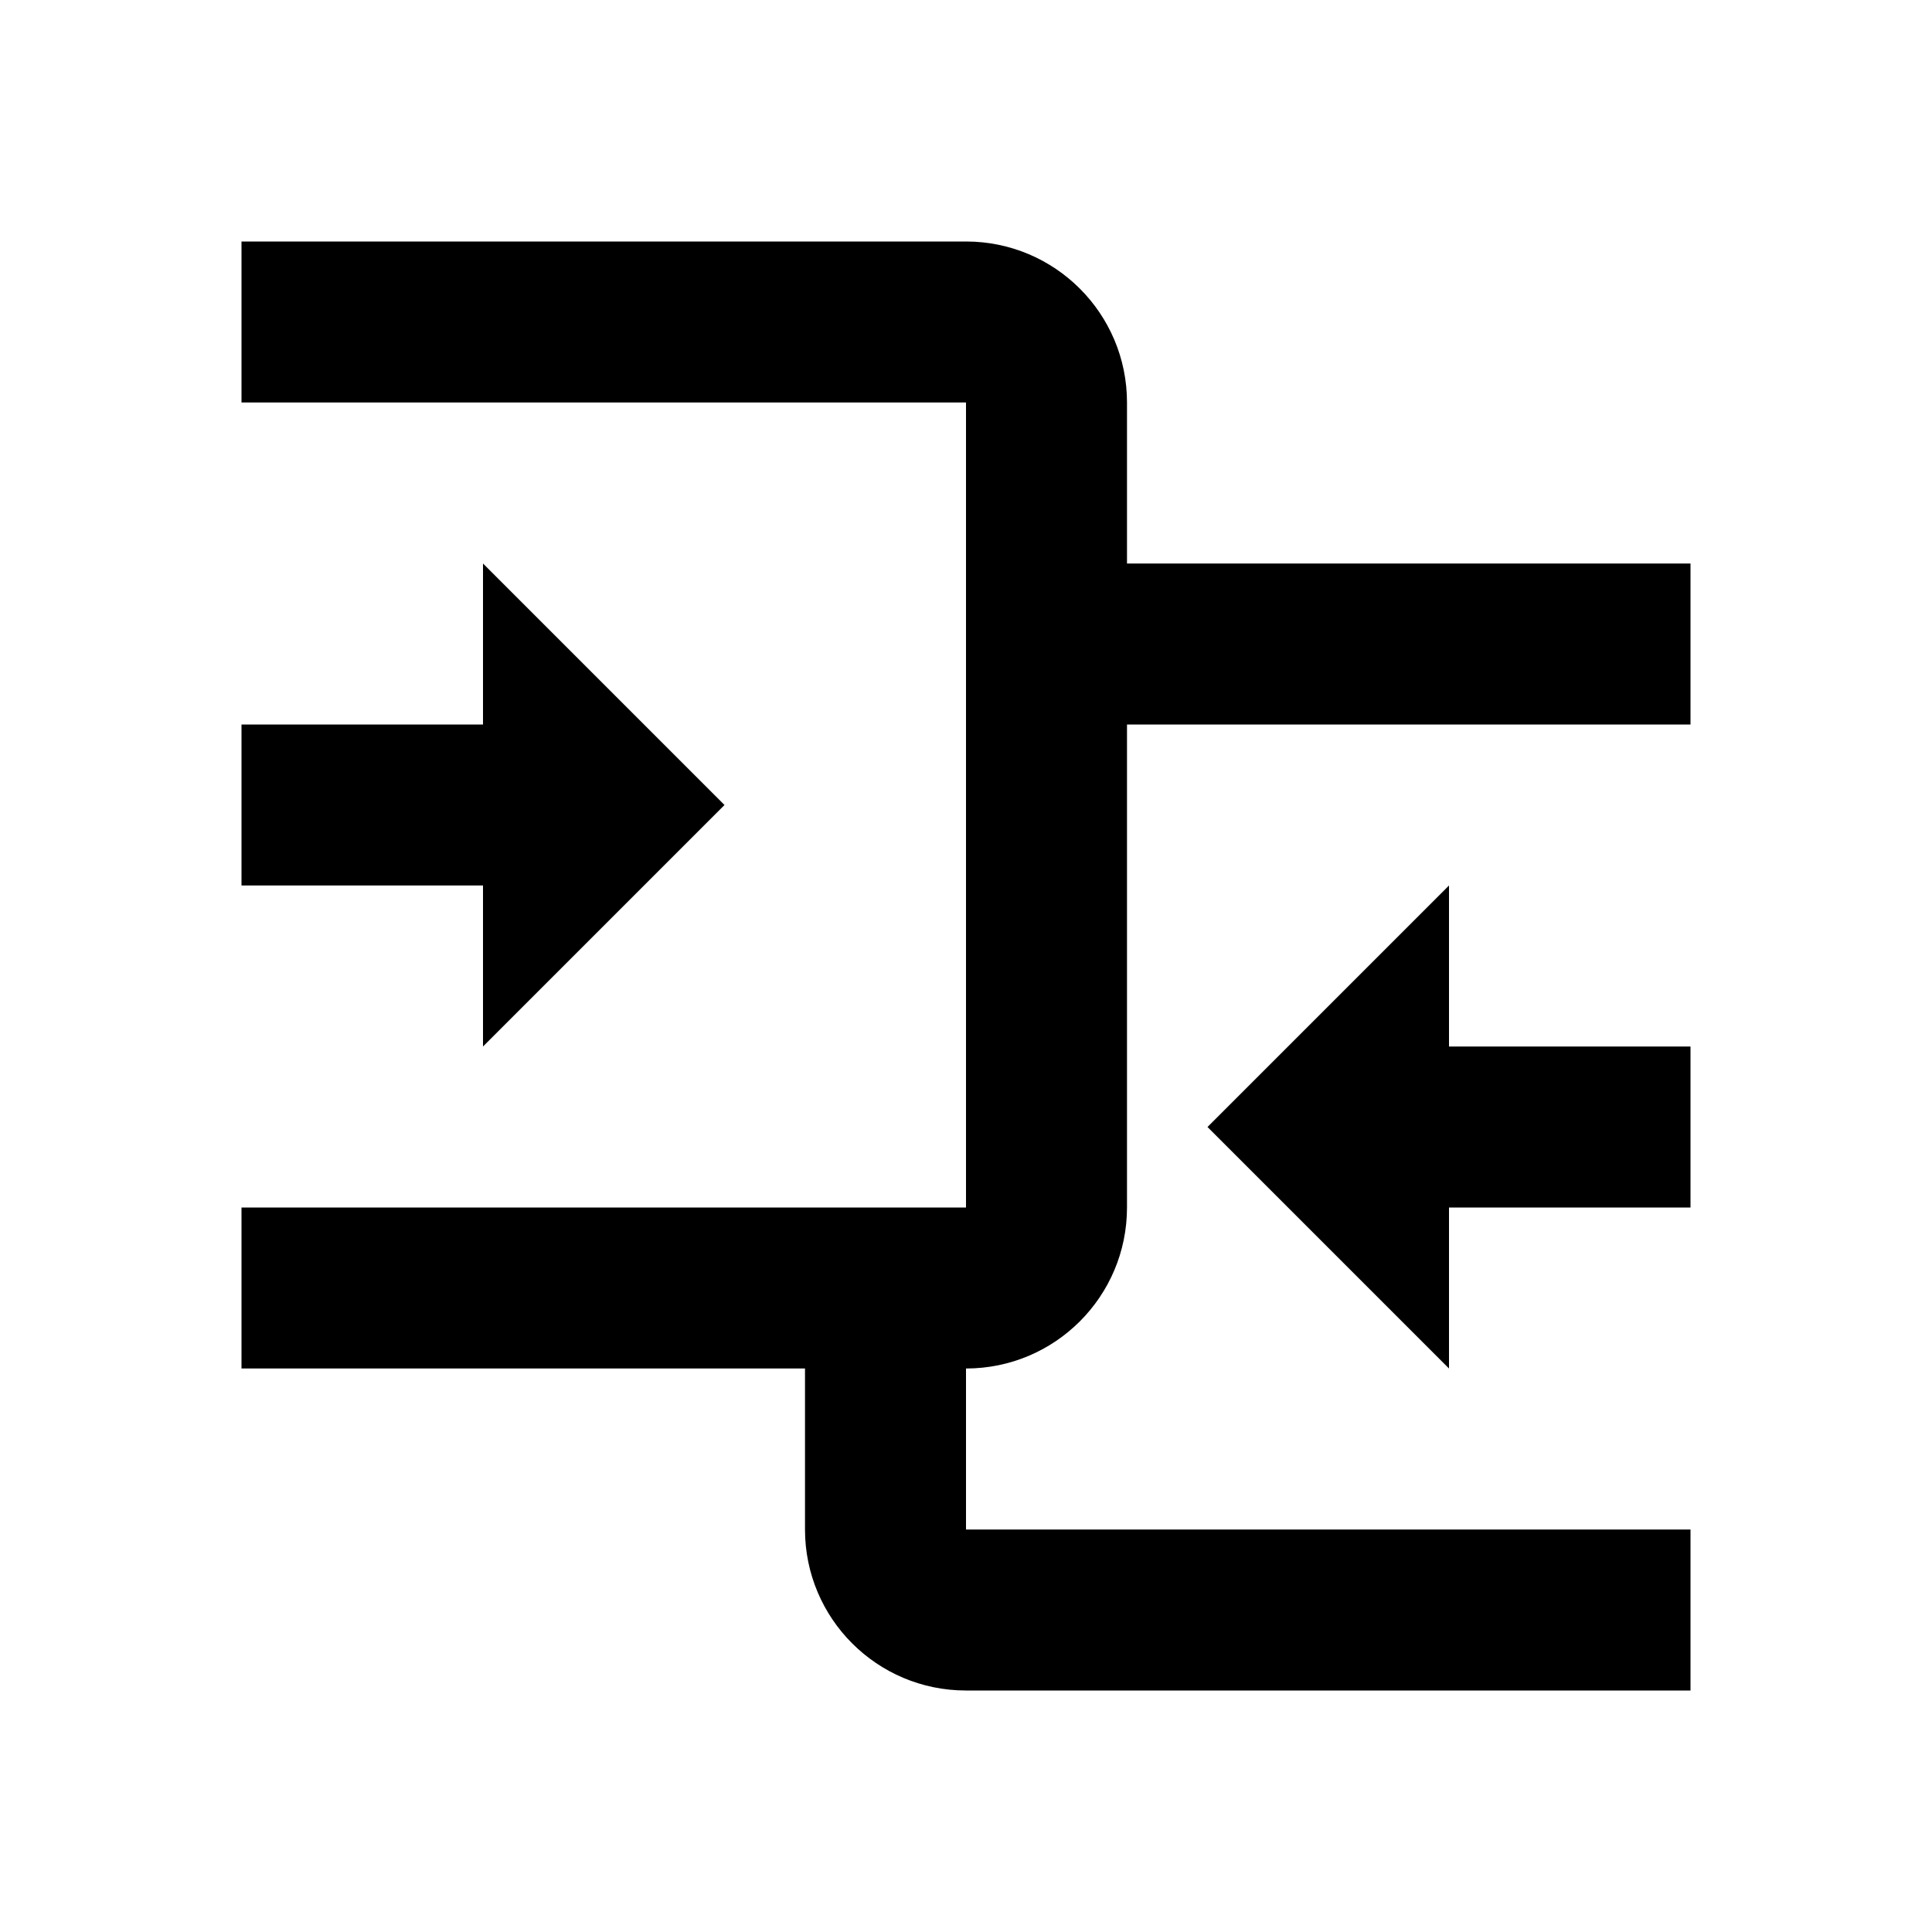
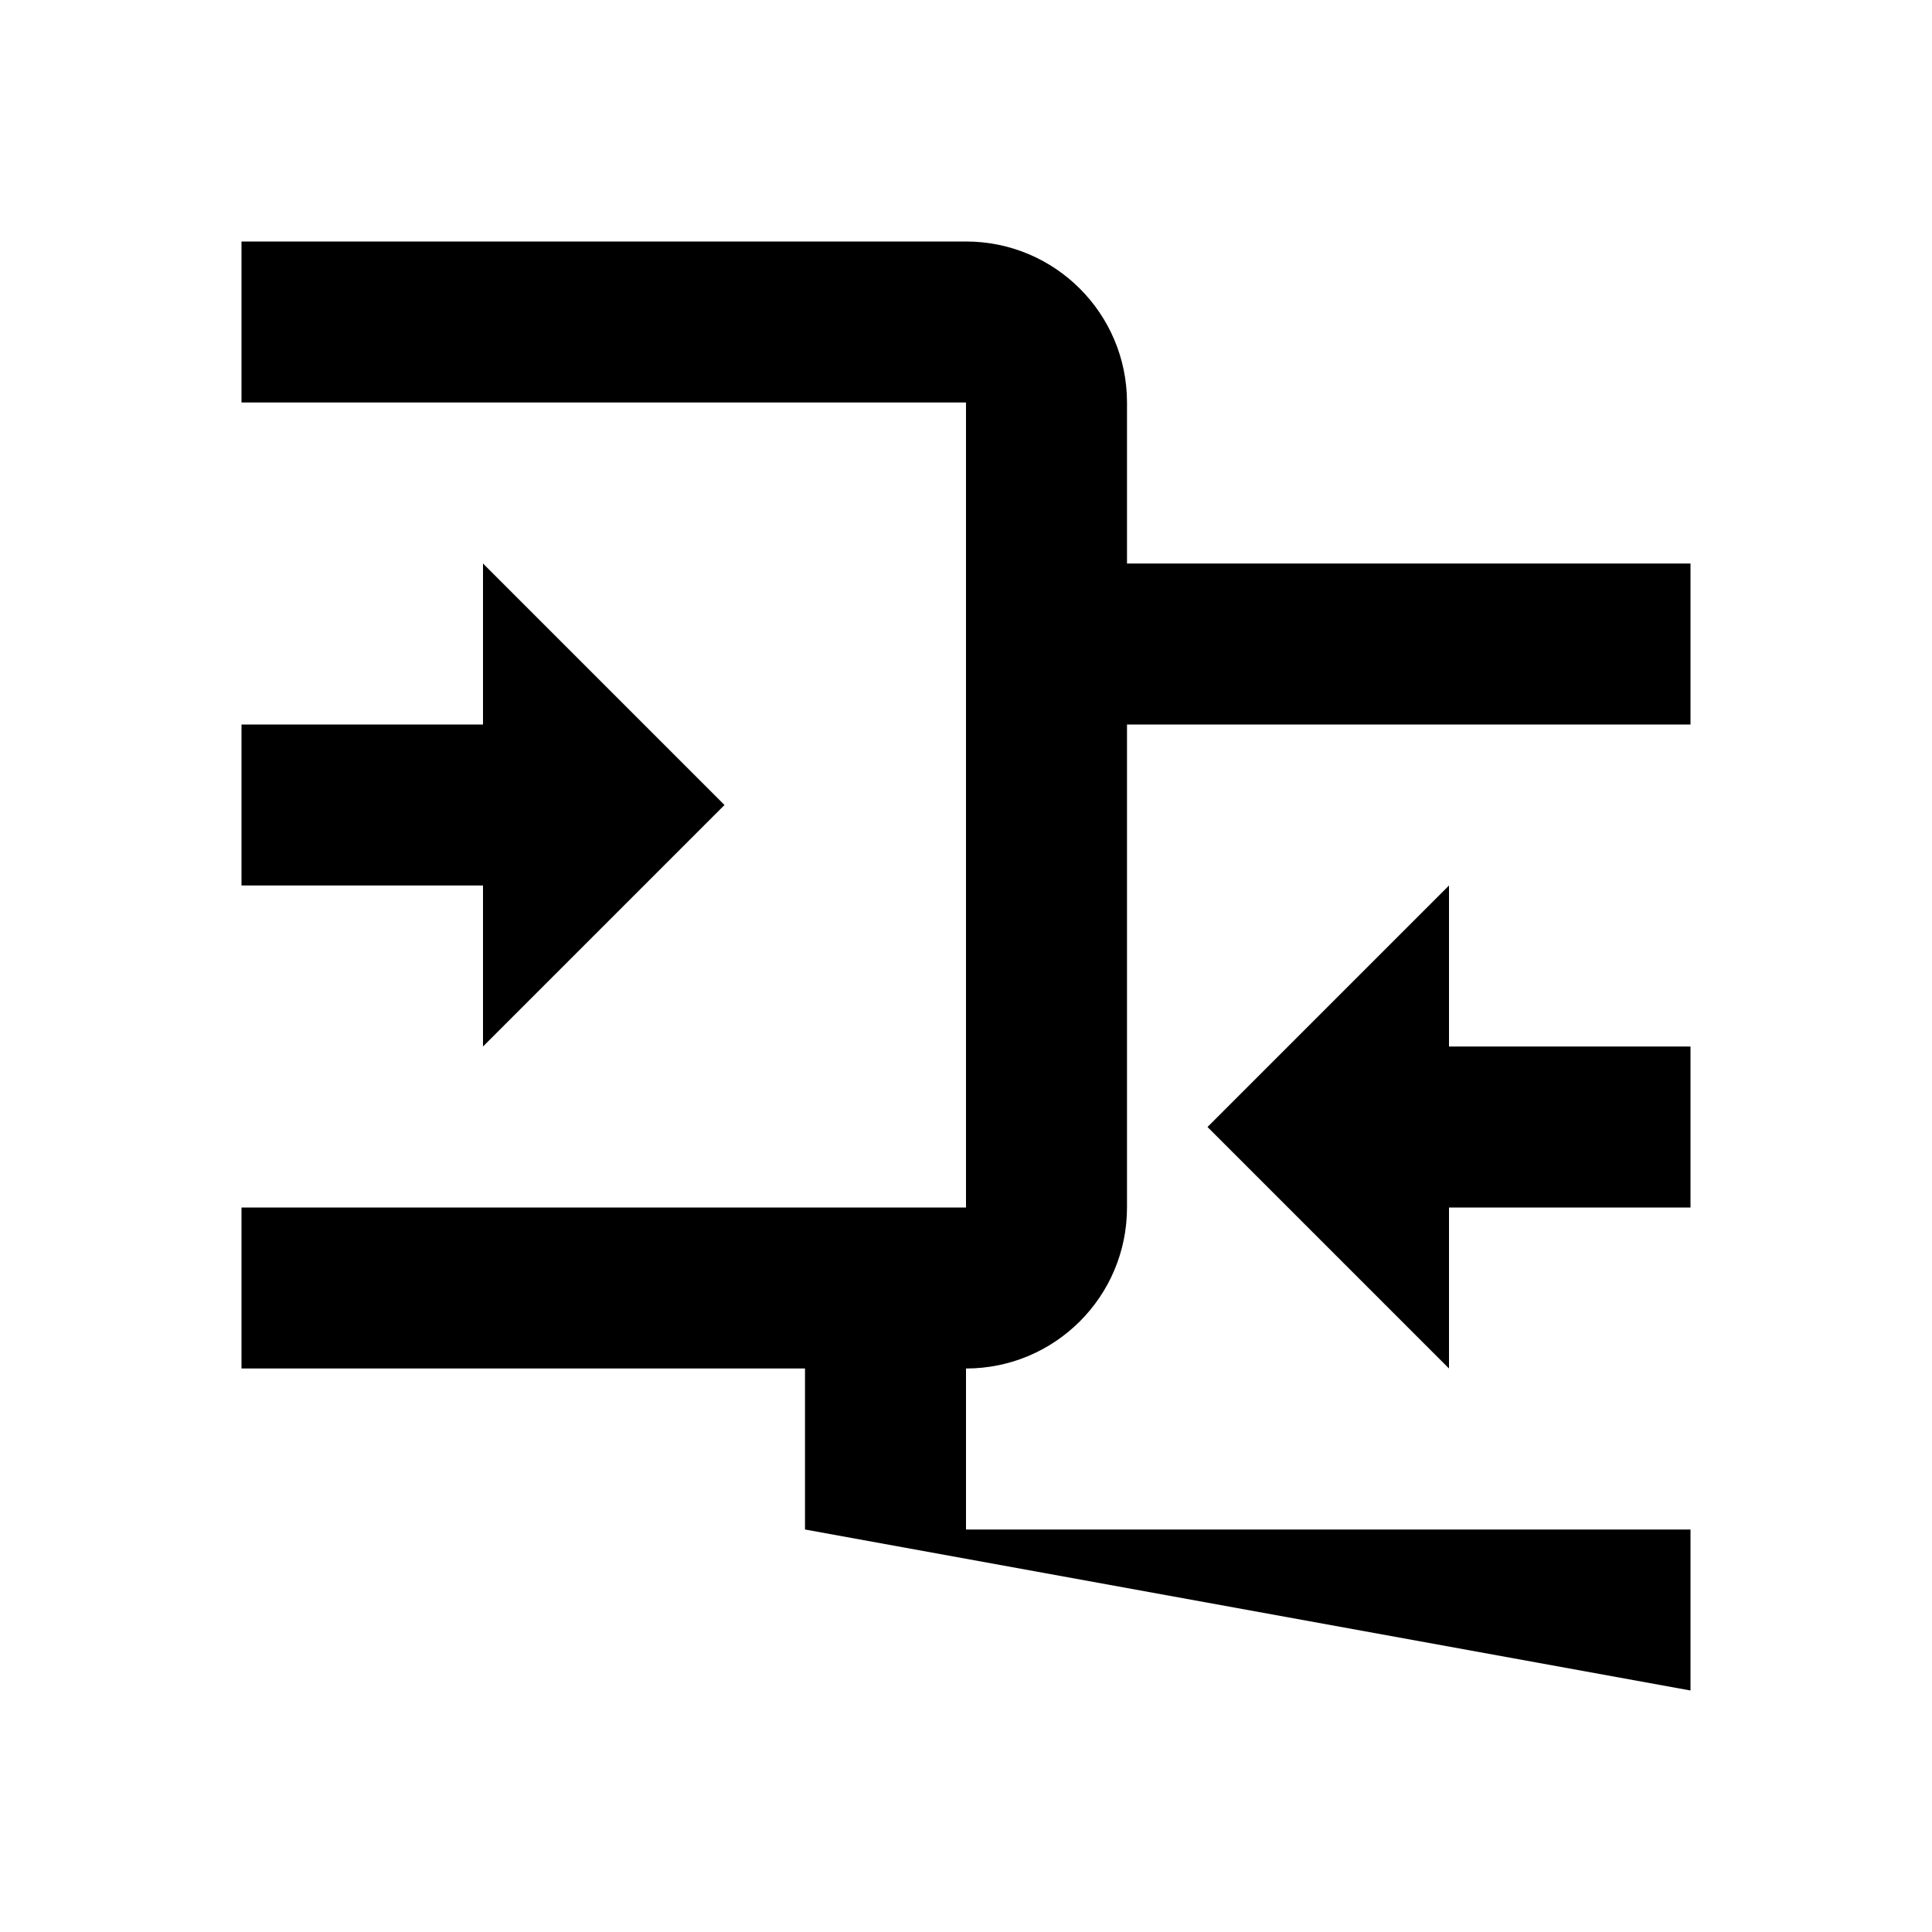
<svg xmlns="http://www.w3.org/2000/svg" fill="#000000" viewBox="0 0 24 24" width="50px" height="50px">
-   <path d="M 3 3 L 3 5 L 12 5 L 12 15 L 3 15 L 3 17 L 10 17 L 10 19 C 10 20.105 10.895 21 12 21 L 21 21 L 21 19 L 12 19 L 12 17 C 13.105 17 14 16.105 14 15 L 14 9 L 21 9 L 21 7 L 14 7 L 14 5 C 14 3.895 13.105 3 12 3 L 3 3 z M 6 7 L 6 9 L 3 9 L 3 11 L 6 11 L 6 13 L 9 10 L 6 7 z M 18 11 L 15 14 L 18 17 L 18 15 L 21 15 L 21 13 L 18 13 L 18 11 z" />
+   <path d="M 3 3 L 3 5 L 12 5 L 12 15 L 3 15 L 3 17 L 10 17 L 10 19 L 21 21 L 21 19 L 12 19 L 12 17 C 13.105 17 14 16.105 14 15 L 14 9 L 21 9 L 21 7 L 14 7 L 14 5 C 14 3.895 13.105 3 12 3 L 3 3 z M 6 7 L 6 9 L 3 9 L 3 11 L 6 11 L 6 13 L 9 10 L 6 7 z M 18 11 L 15 14 L 18 17 L 18 15 L 21 15 L 21 13 L 18 13 L 18 11 z" />
</svg>